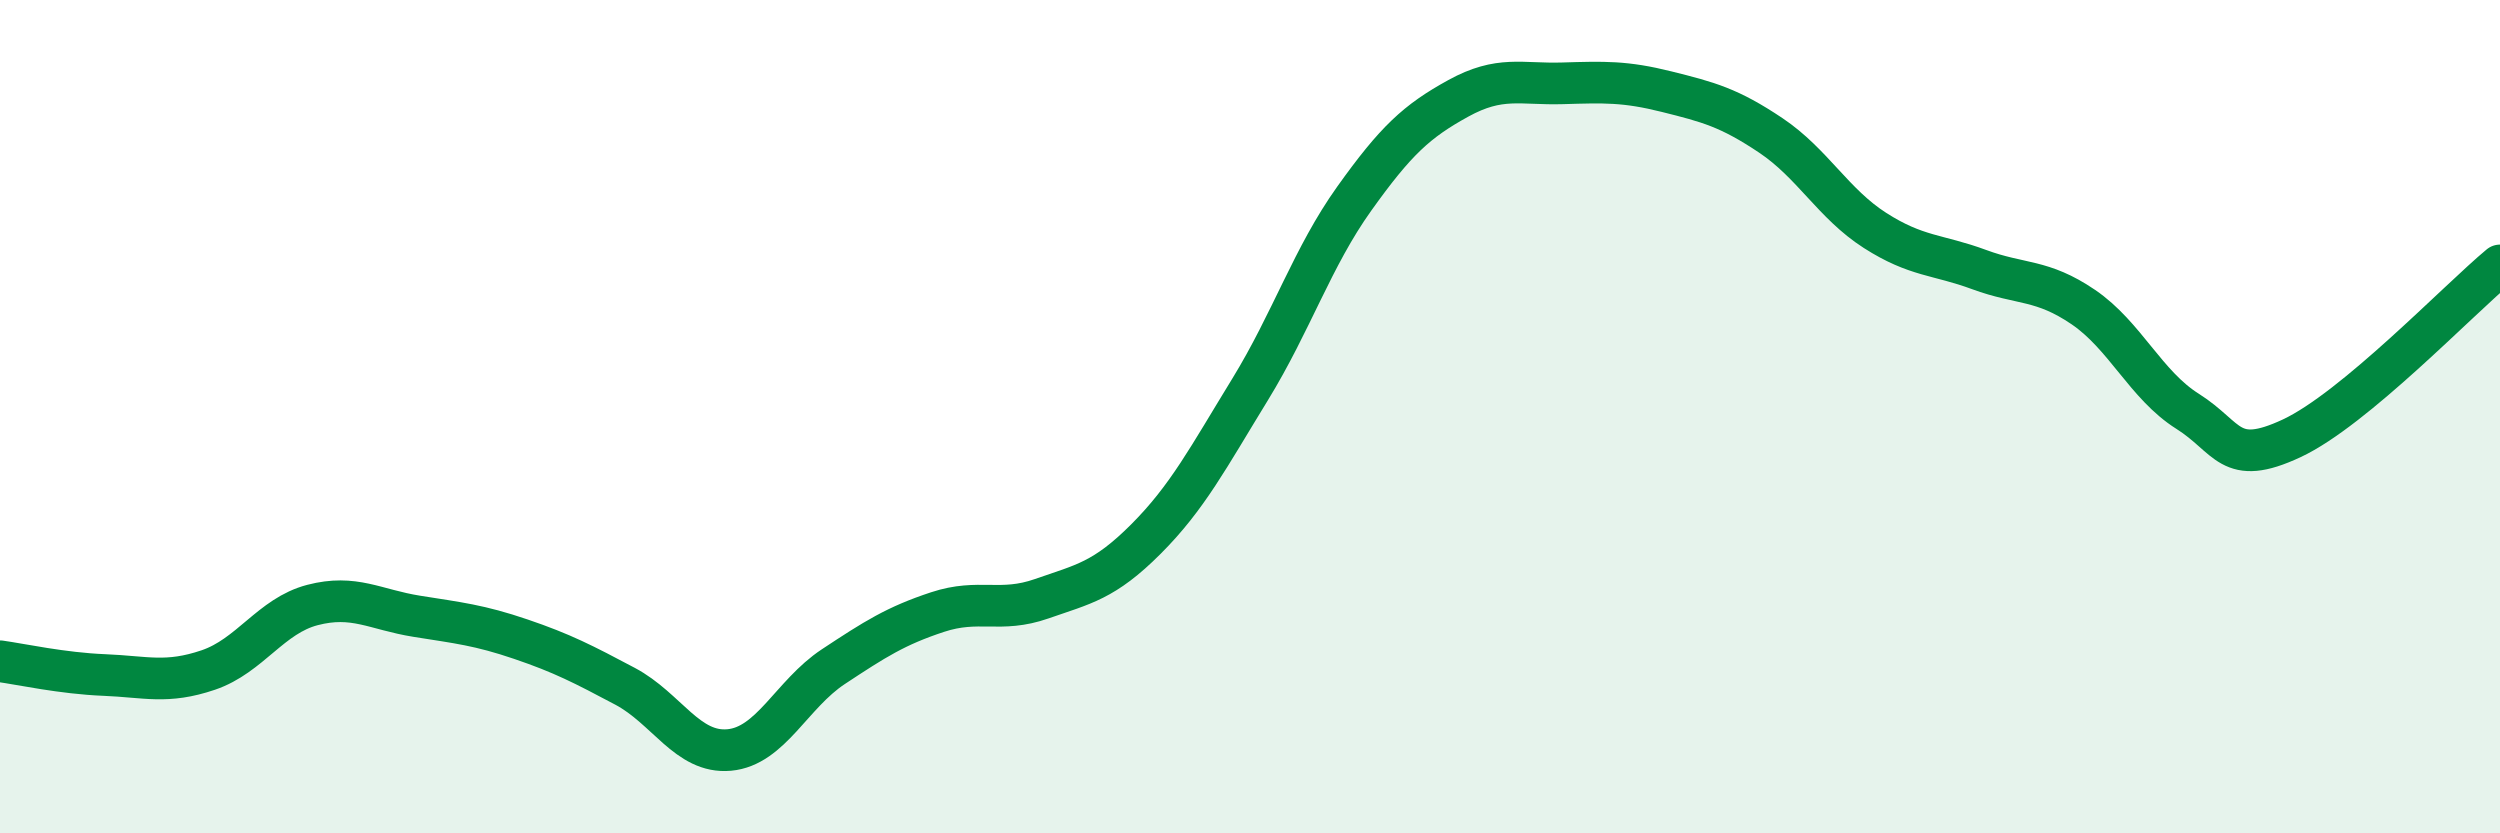
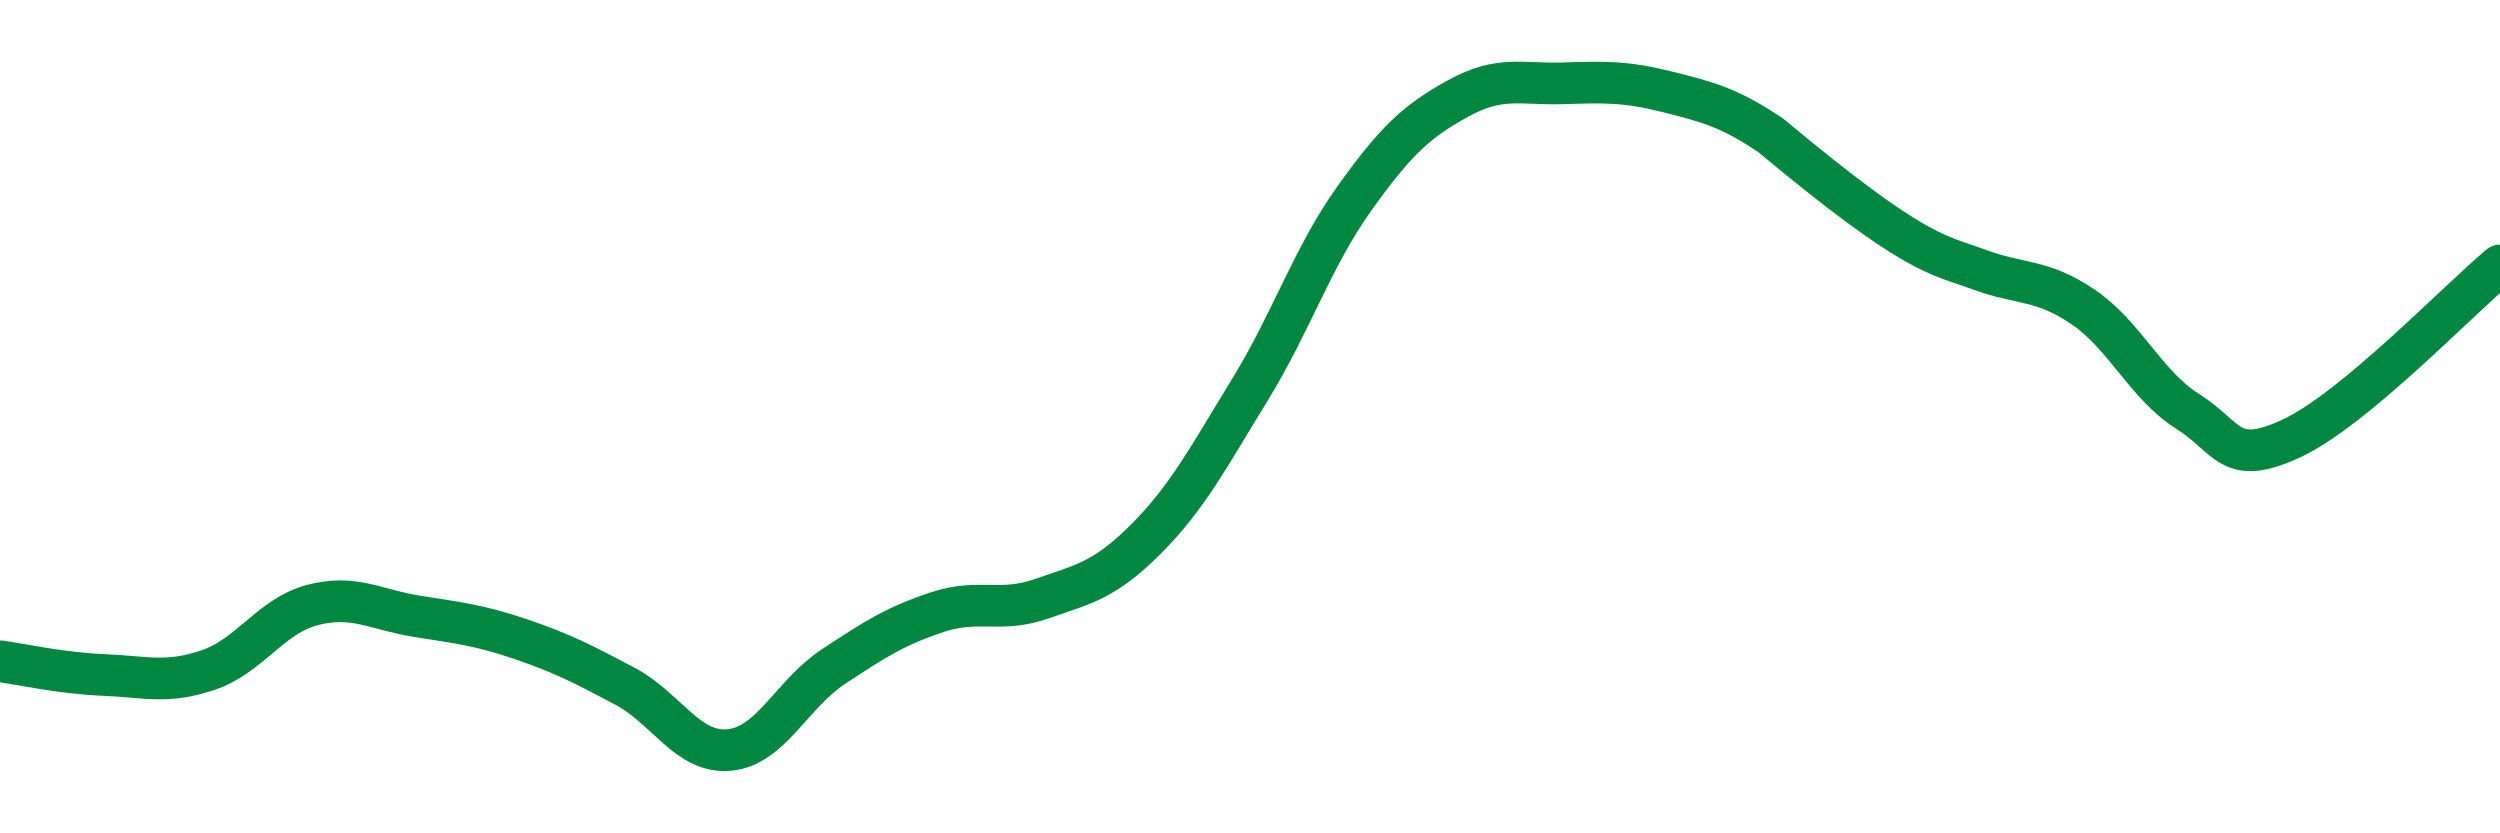
<svg xmlns="http://www.w3.org/2000/svg" width="60" height="20" viewBox="0 0 60 20">
-   <path d="M 0,15.87 C 0.5,15.94 1.5,16.16 2.5,16.2 C 3.5,16.24 4,16.42 5,16.08 C 6,15.74 6.5,14.78 7.5,14.52 C 8.5,14.26 9,14.63 10,14.79 C 11,14.95 11.5,15 12.5,15.34 C 13.5,15.68 14,15.94 15,16.47 C 16,17 16.5,18.09 17.5,18 C 18.5,17.91 19,16.66 20,16 C 21,15.34 21.5,15.02 22.5,14.69 C 23.5,14.36 24,14.72 25,14.37 C 26,14.02 26.5,13.94 27.5,12.94 C 28.5,11.94 29,10.98 30,9.35 C 31,7.72 31.5,6.17 32.5,4.77 C 33.5,3.37 34,2.91 35,2.36 C 36,1.81 36.5,2.03 37.5,2 C 38.5,1.97 39,1.95 40,2.2 C 41,2.45 41.5,2.58 42.5,3.25 C 43.5,3.92 44,4.89 45,5.53 C 46,6.17 46.5,6.1 47.5,6.47 C 48.5,6.84 49,6.69 50,7.37 C 51,8.05 51.5,9.24 52.5,9.87 C 53.5,10.5 53.5,11.22 55,10.52 C 56.5,9.82 59,7.2 60,6.37L60 20L0 20Z" fill="#008740" opacity="0.1" stroke-linecap="round" stroke-linejoin="round" />
-   <path d="M 0,15.87 C 0.5,15.94 1.5,16.16 2.5,16.2 C 3.5,16.24 4,16.42 5,16.08 C 6,15.74 6.5,14.78 7.5,14.52 C 8.5,14.26 9,14.63 10,14.79 C 11,14.95 11.5,15 12.5,15.34 C 13.5,15.68 14,15.94 15,16.47 C 16,17 16.5,18.09 17.5,18 C 18.5,17.91 19,16.66 20,16 C 21,15.34 21.5,15.02 22.5,14.69 C 23.5,14.36 24,14.72 25,14.37 C 26,14.02 26.5,13.94 27.5,12.94 C 28.5,11.94 29,10.98 30,9.35 C 31,7.72 31.5,6.17 32.5,4.77 C 33.5,3.37 34,2.91 35,2.36 C 36,1.81 36.5,2.03 37.5,2 C 38.5,1.97 39,1.95 40,2.2 C 41,2.45 41.5,2.58 42.5,3.25 C 43.5,3.92 44,4.89 45,5.53 C 46,6.17 46.5,6.1 47.5,6.47 C 48.5,6.84 49,6.69 50,7.37 C 51,8.05 51.5,9.24 52.5,9.87 C 53.5,10.5 53.5,11.22 55,10.52 C 56.5,9.82 59,7.2 60,6.37" stroke="#008740" stroke-width="1" fill="none" stroke-linecap="round" stroke-linejoin="round" />
+   <path d="M 0,15.87 C 0.5,15.94 1.5,16.16 2.5,16.2 C 3.5,16.24 4,16.42 5,16.08 C 6,15.74 6.5,14.78 7.5,14.52 C 8.5,14.26 9,14.63 10,14.79 C 11,14.95 11.5,15 12.5,15.34 C 13.5,15.68 14,15.94 15,16.47 C 16,17 16.5,18.09 17.5,18 C 18.5,17.91 19,16.66 20,16 C 21,15.34 21.5,15.02 22.5,14.69 C 23.5,14.36 24,14.72 25,14.37 C 26,14.02 26.5,13.94 27.5,12.94 C 28.5,11.94 29,10.98 30,9.35 C 31,7.72 31.5,6.17 32.5,4.77 C 33.5,3.37 34,2.91 35,2.36 C 36,1.81 36.5,2.03 37.5,2 C 38.5,1.97 39,1.95 40,2.2 C 41,2.45 41.5,2.58 42.5,3.25 C 46,6.17 46.5,6.1 47.5,6.47 C 48.5,6.84 49,6.69 50,7.37 C 51,8.05 51.5,9.24 52.5,9.87 C 53.5,10.5 53.5,11.22 55,10.52 C 56.5,9.82 59,7.2 60,6.37" stroke="#008740" stroke-width="1" fill="none" stroke-linecap="round" stroke-linejoin="round" />
</svg>